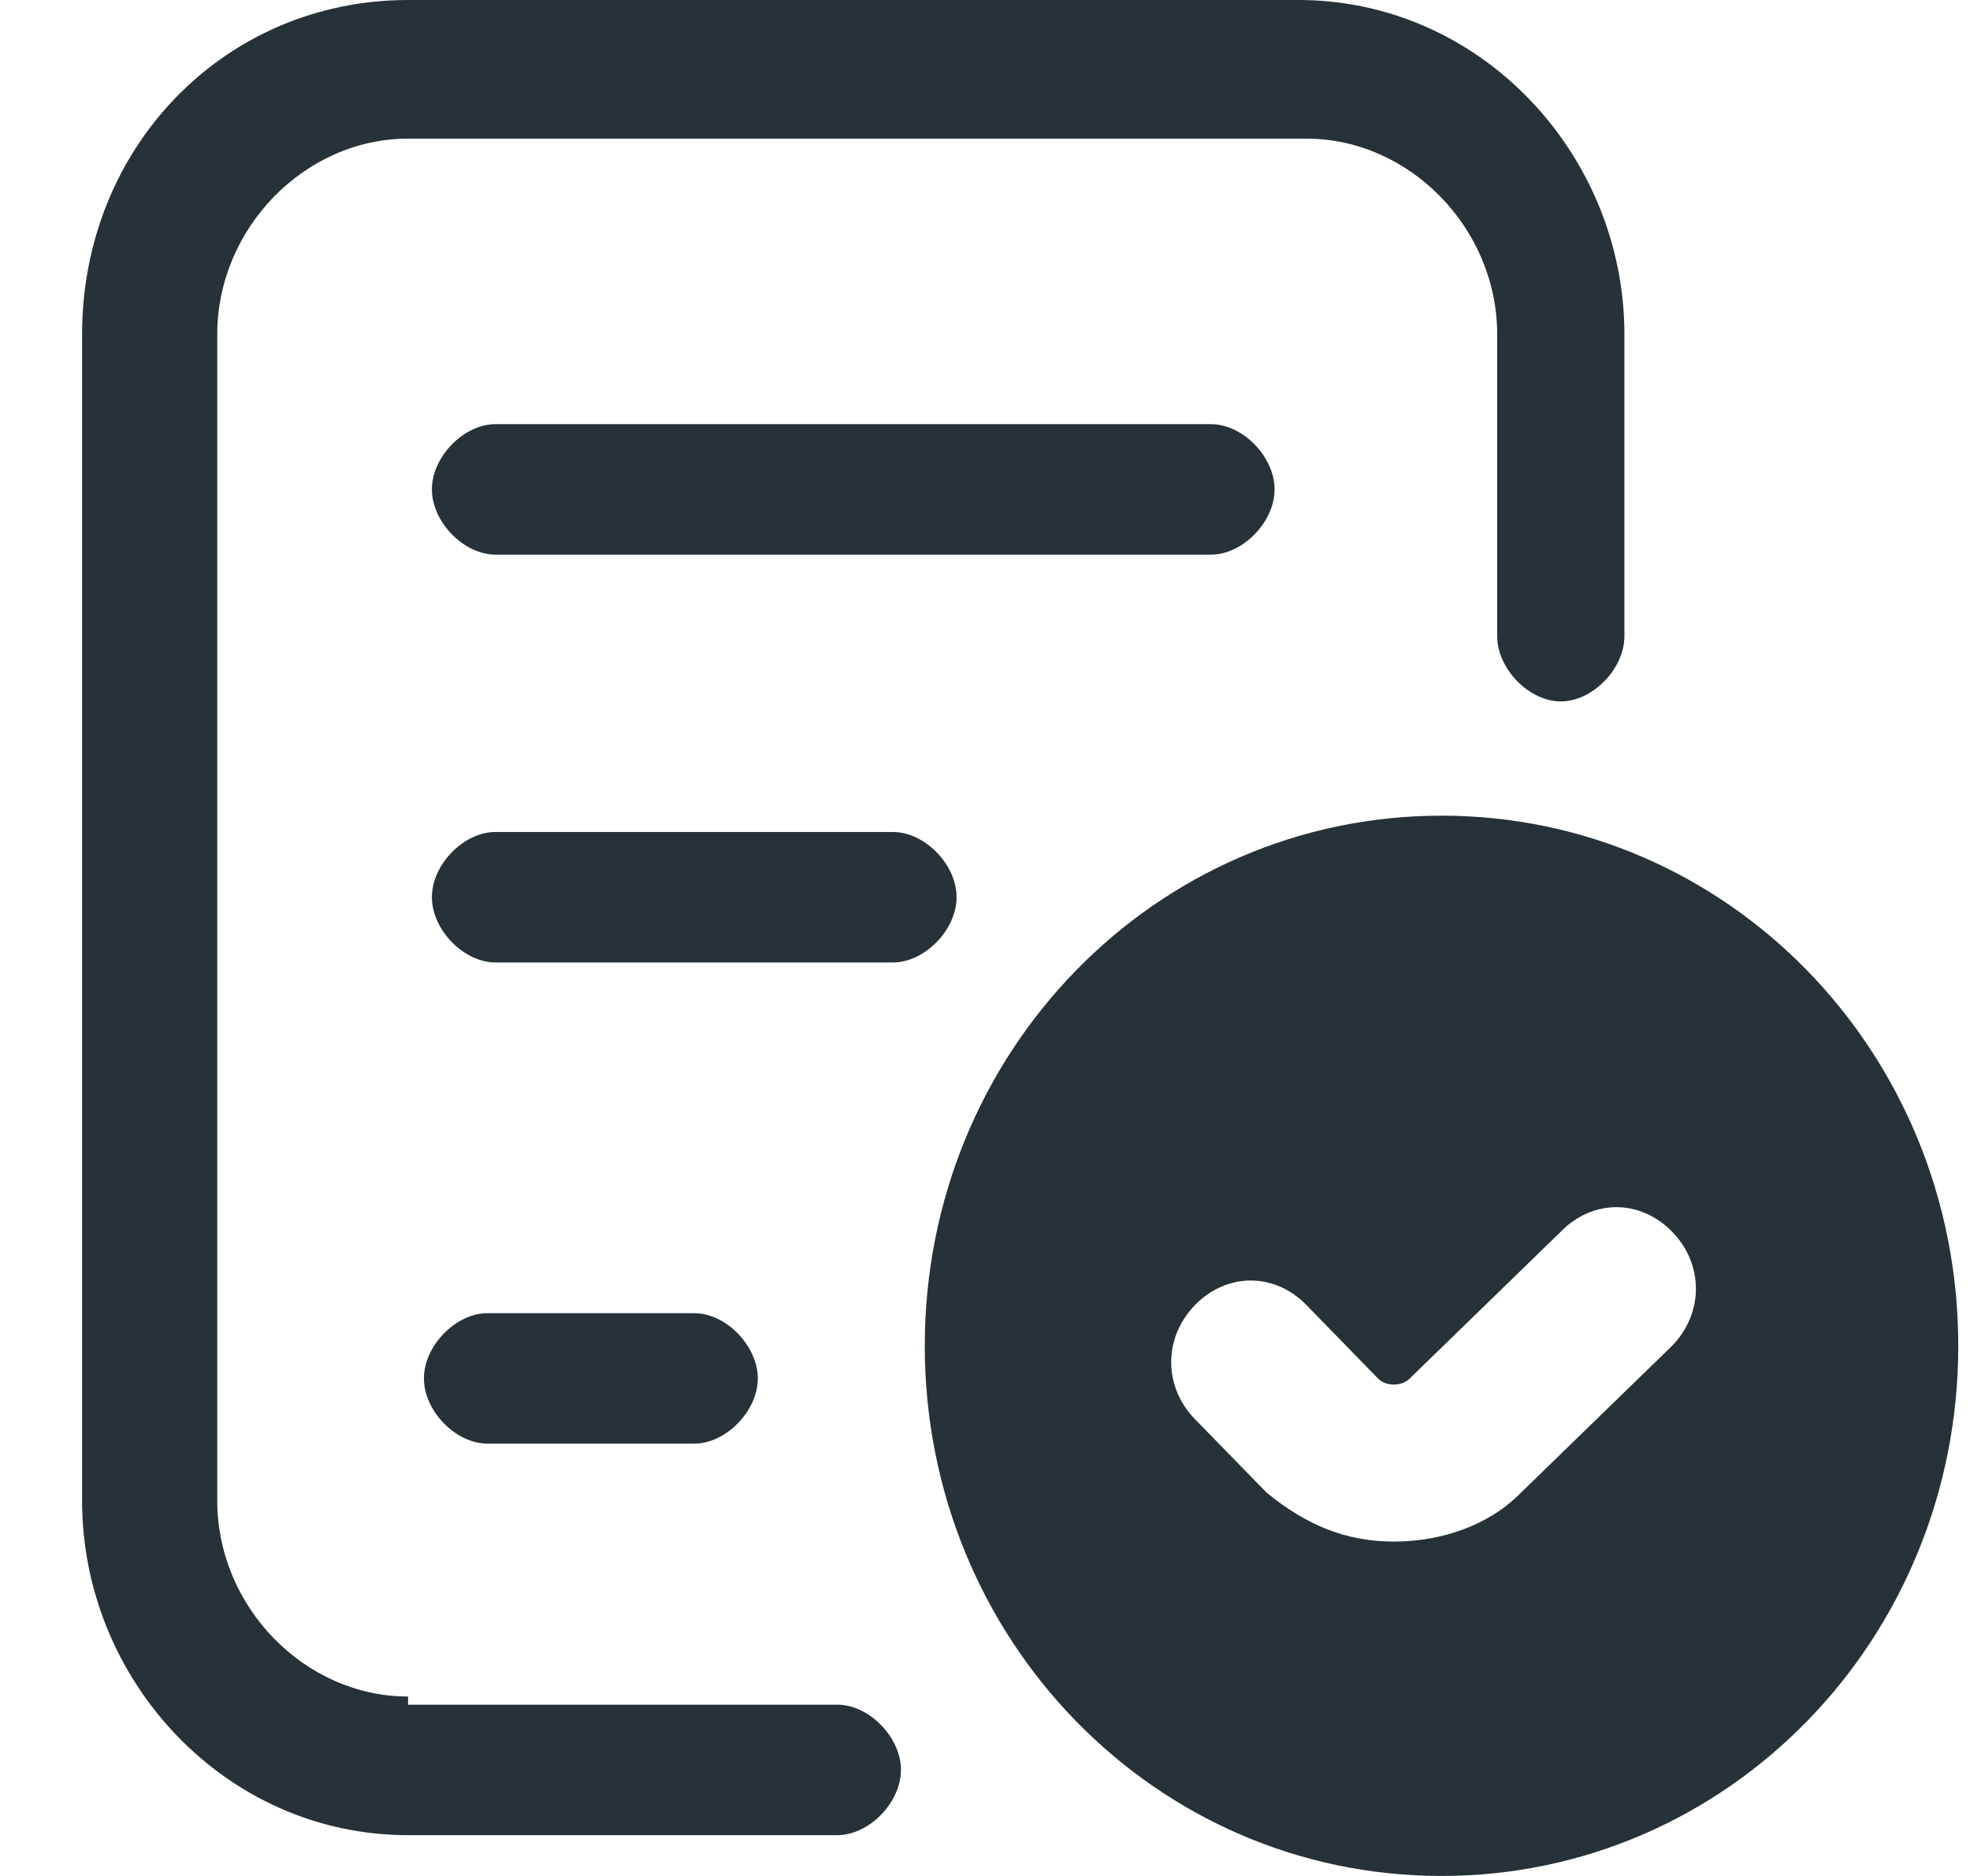
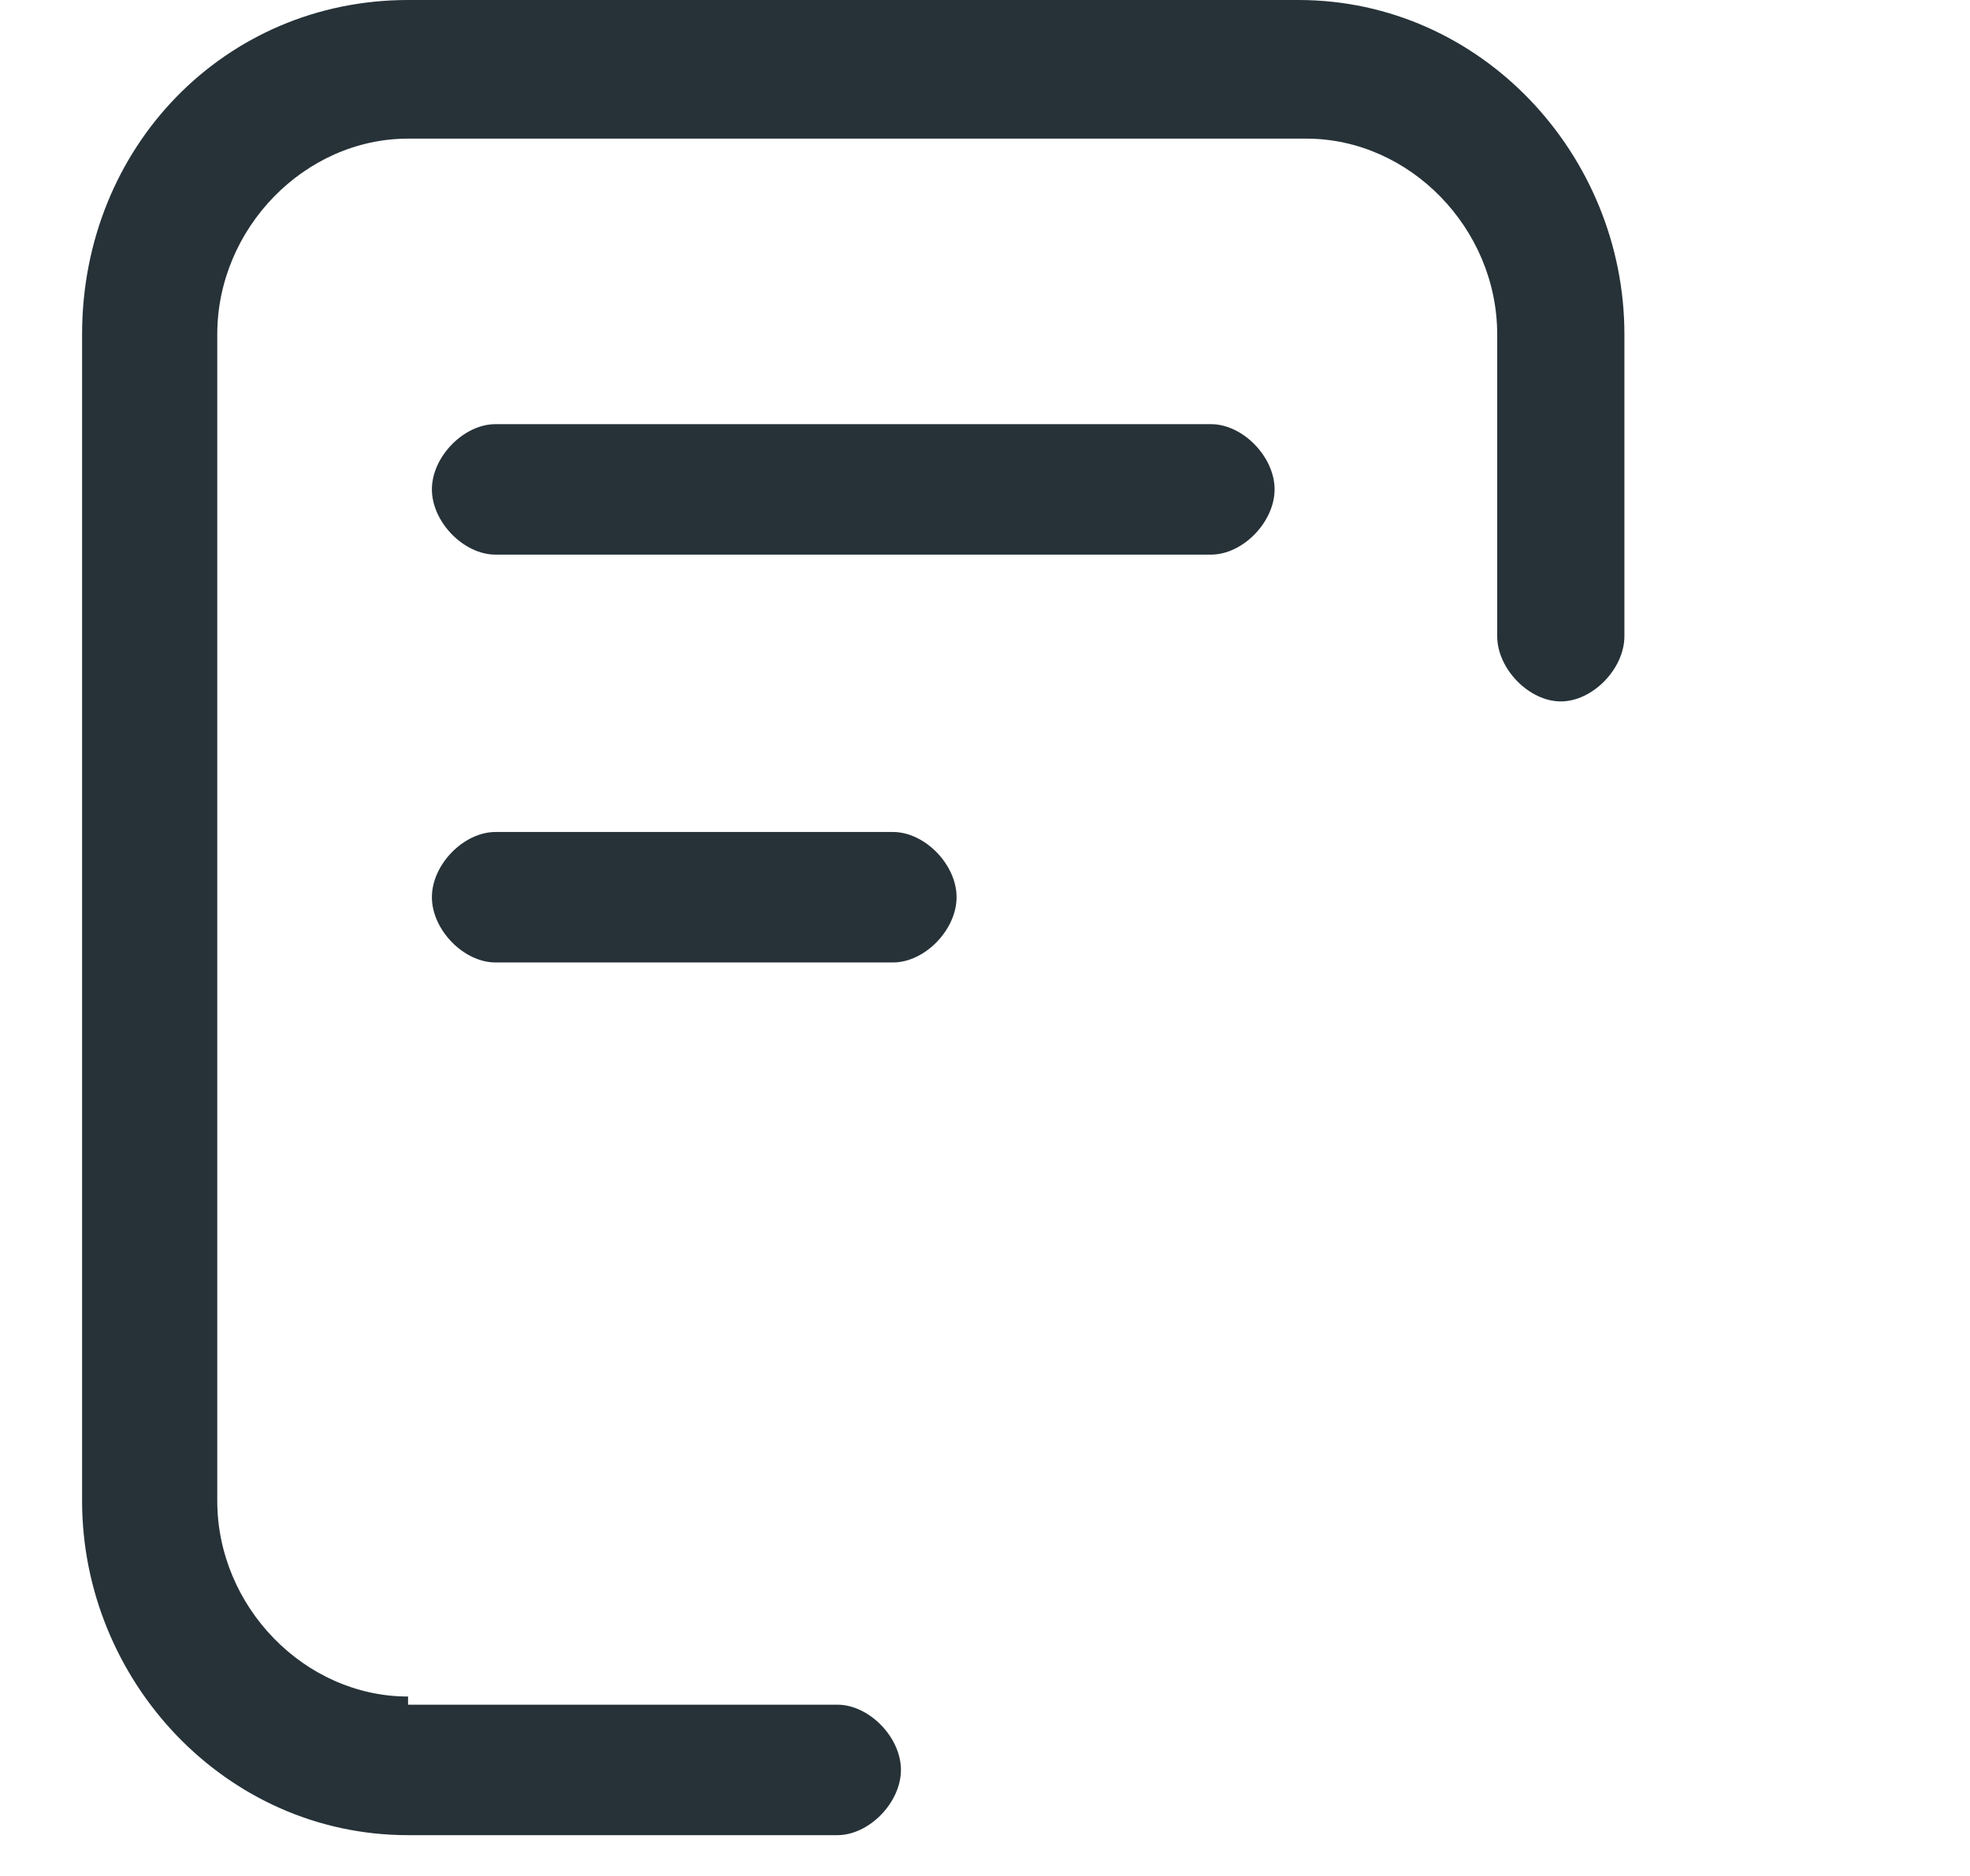
<svg xmlns="http://www.w3.org/2000/svg" width="21" height="20" viewBox="0 0 21 20" fill="none">
-   <path d="M7.4 14H5.197C4.858 14 4.519 14.348 4.519 14.696C4.519 15.043 4.858 15.391 5.197 15.391H7.4C7.739 15.391 8.078 15.043 8.078 14.696C8.078 14.348 7.739 14 7.4 14Z" fill="#263238" />
  <path d="M5.282 5.913H12.909C13.248 5.913 13.587 5.565 13.587 5.217C13.587 4.87 13.248 4.522 12.909 4.522H5.282C4.943 4.522 4.604 4.87 4.604 5.217C4.604 5.565 4.943 5.913 5.282 5.913Z" fill="#263238" />
  <path d="M9.519 8.87H5.282C4.943 8.87 4.604 9.217 4.604 9.565C4.604 9.913 4.943 10.261 5.282 10.261H9.519C9.858 10.261 10.197 9.913 10.197 9.565C10.197 9.217 9.858 8.87 9.519 8.87Z" fill="#263238" />
  <path d="M4.35 18.087C3.248 18.087 2.316 17.13 2.316 16V3.565C2.316 2.435 3.248 1.478 4.35 1.478H13.926C15.027 1.478 15.96 2.435 15.96 3.565V6.783C15.96 7.13 16.299 7.478 16.638 7.478C16.977 7.478 17.316 7.13 17.316 6.783V3.565C17.316 1.652 15.79 0 13.841 0H4.35C2.4 0 0.875 1.565 0.875 3.565V16C0.875 17.913 2.4 19.565 4.35 19.565H8.926C9.265 19.565 9.604 19.217 9.604 18.869C9.604 18.522 9.265 18.174 8.926 18.174H4.35V18.087Z" fill="#263238" />
-   <path d="M15.367 8.696C12.316 8.696 9.858 11.217 9.858 14.348C9.858 17.478 12.316 20 15.367 20C18.418 20 20.875 17.478 20.875 14.348C20.875 11.217 18.418 8.696 15.367 8.696ZM17.824 14.348L16.214 15.913C15.875 16.261 15.367 16.435 14.858 16.435C14.35 16.435 13.926 16.261 13.502 15.913L12.739 15.131C12.4 14.783 12.4 14.261 12.739 13.913C13.079 13.565 13.587 13.565 13.926 13.913L14.689 14.696C14.773 14.783 14.943 14.783 15.028 14.696L16.638 13.131C16.977 12.783 17.485 12.783 17.824 13.131C18.163 13.478 18.163 14 17.824 14.348Z" fill="#263238" />
</svg>